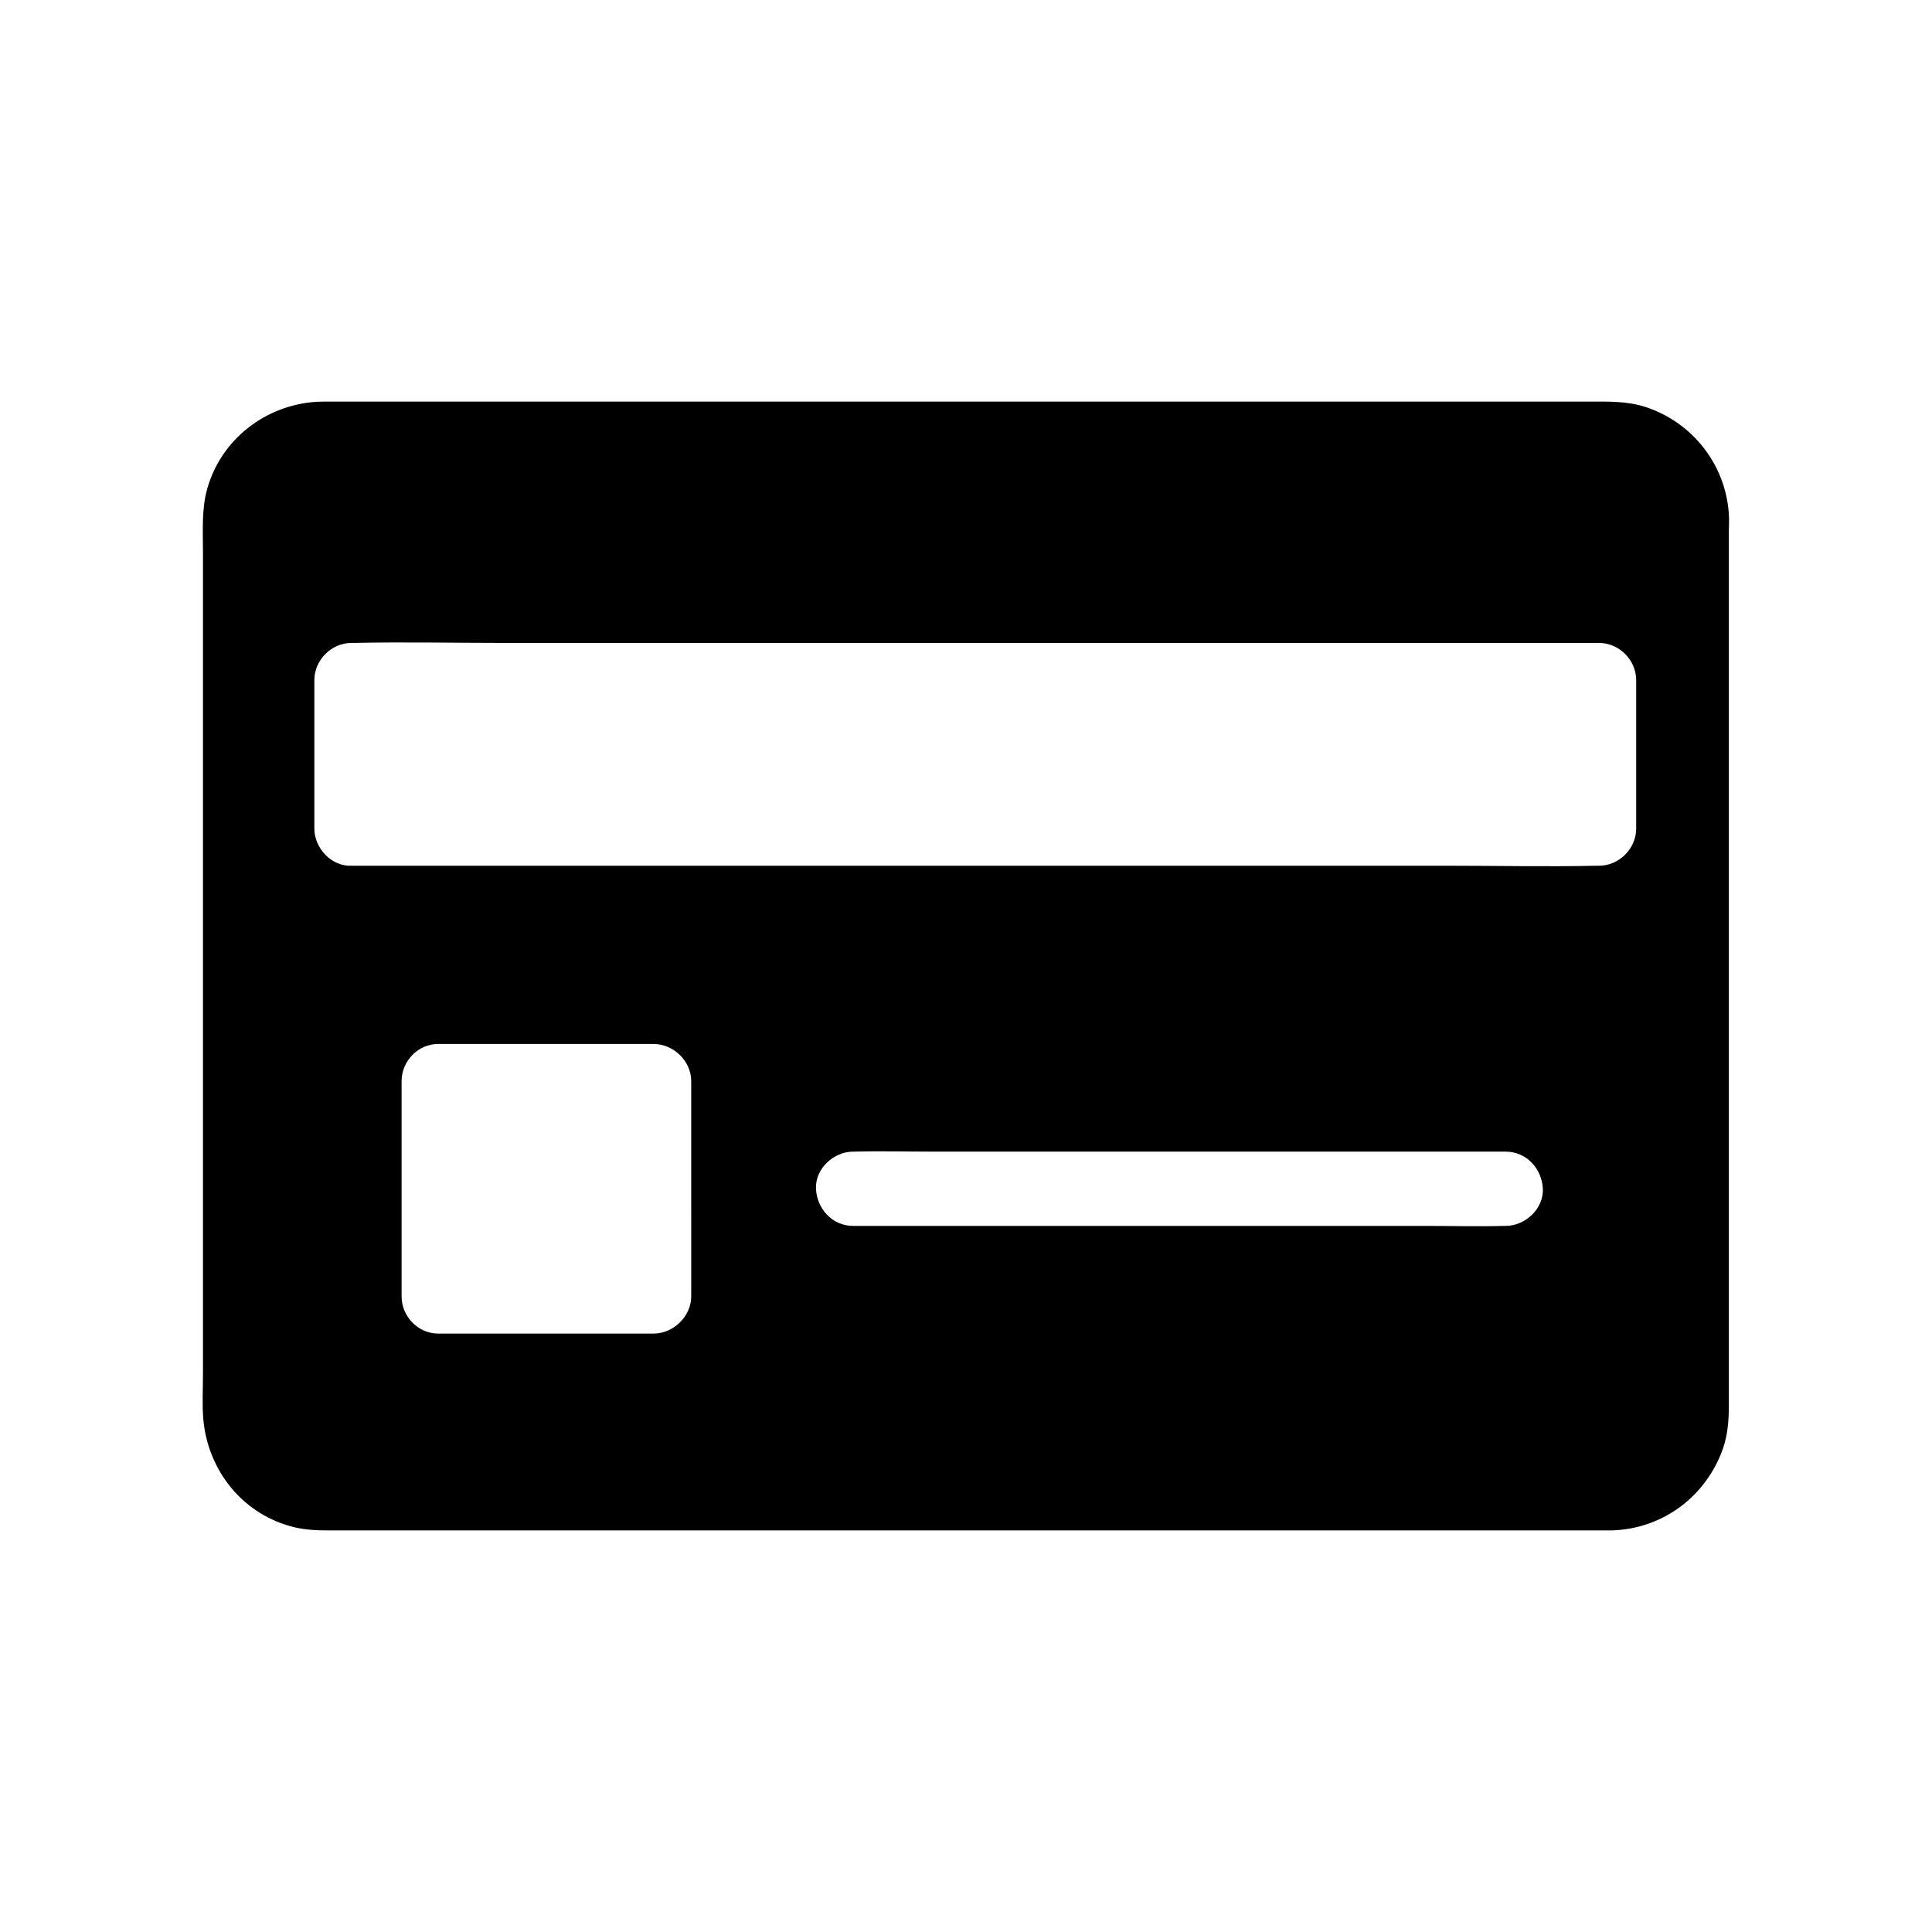
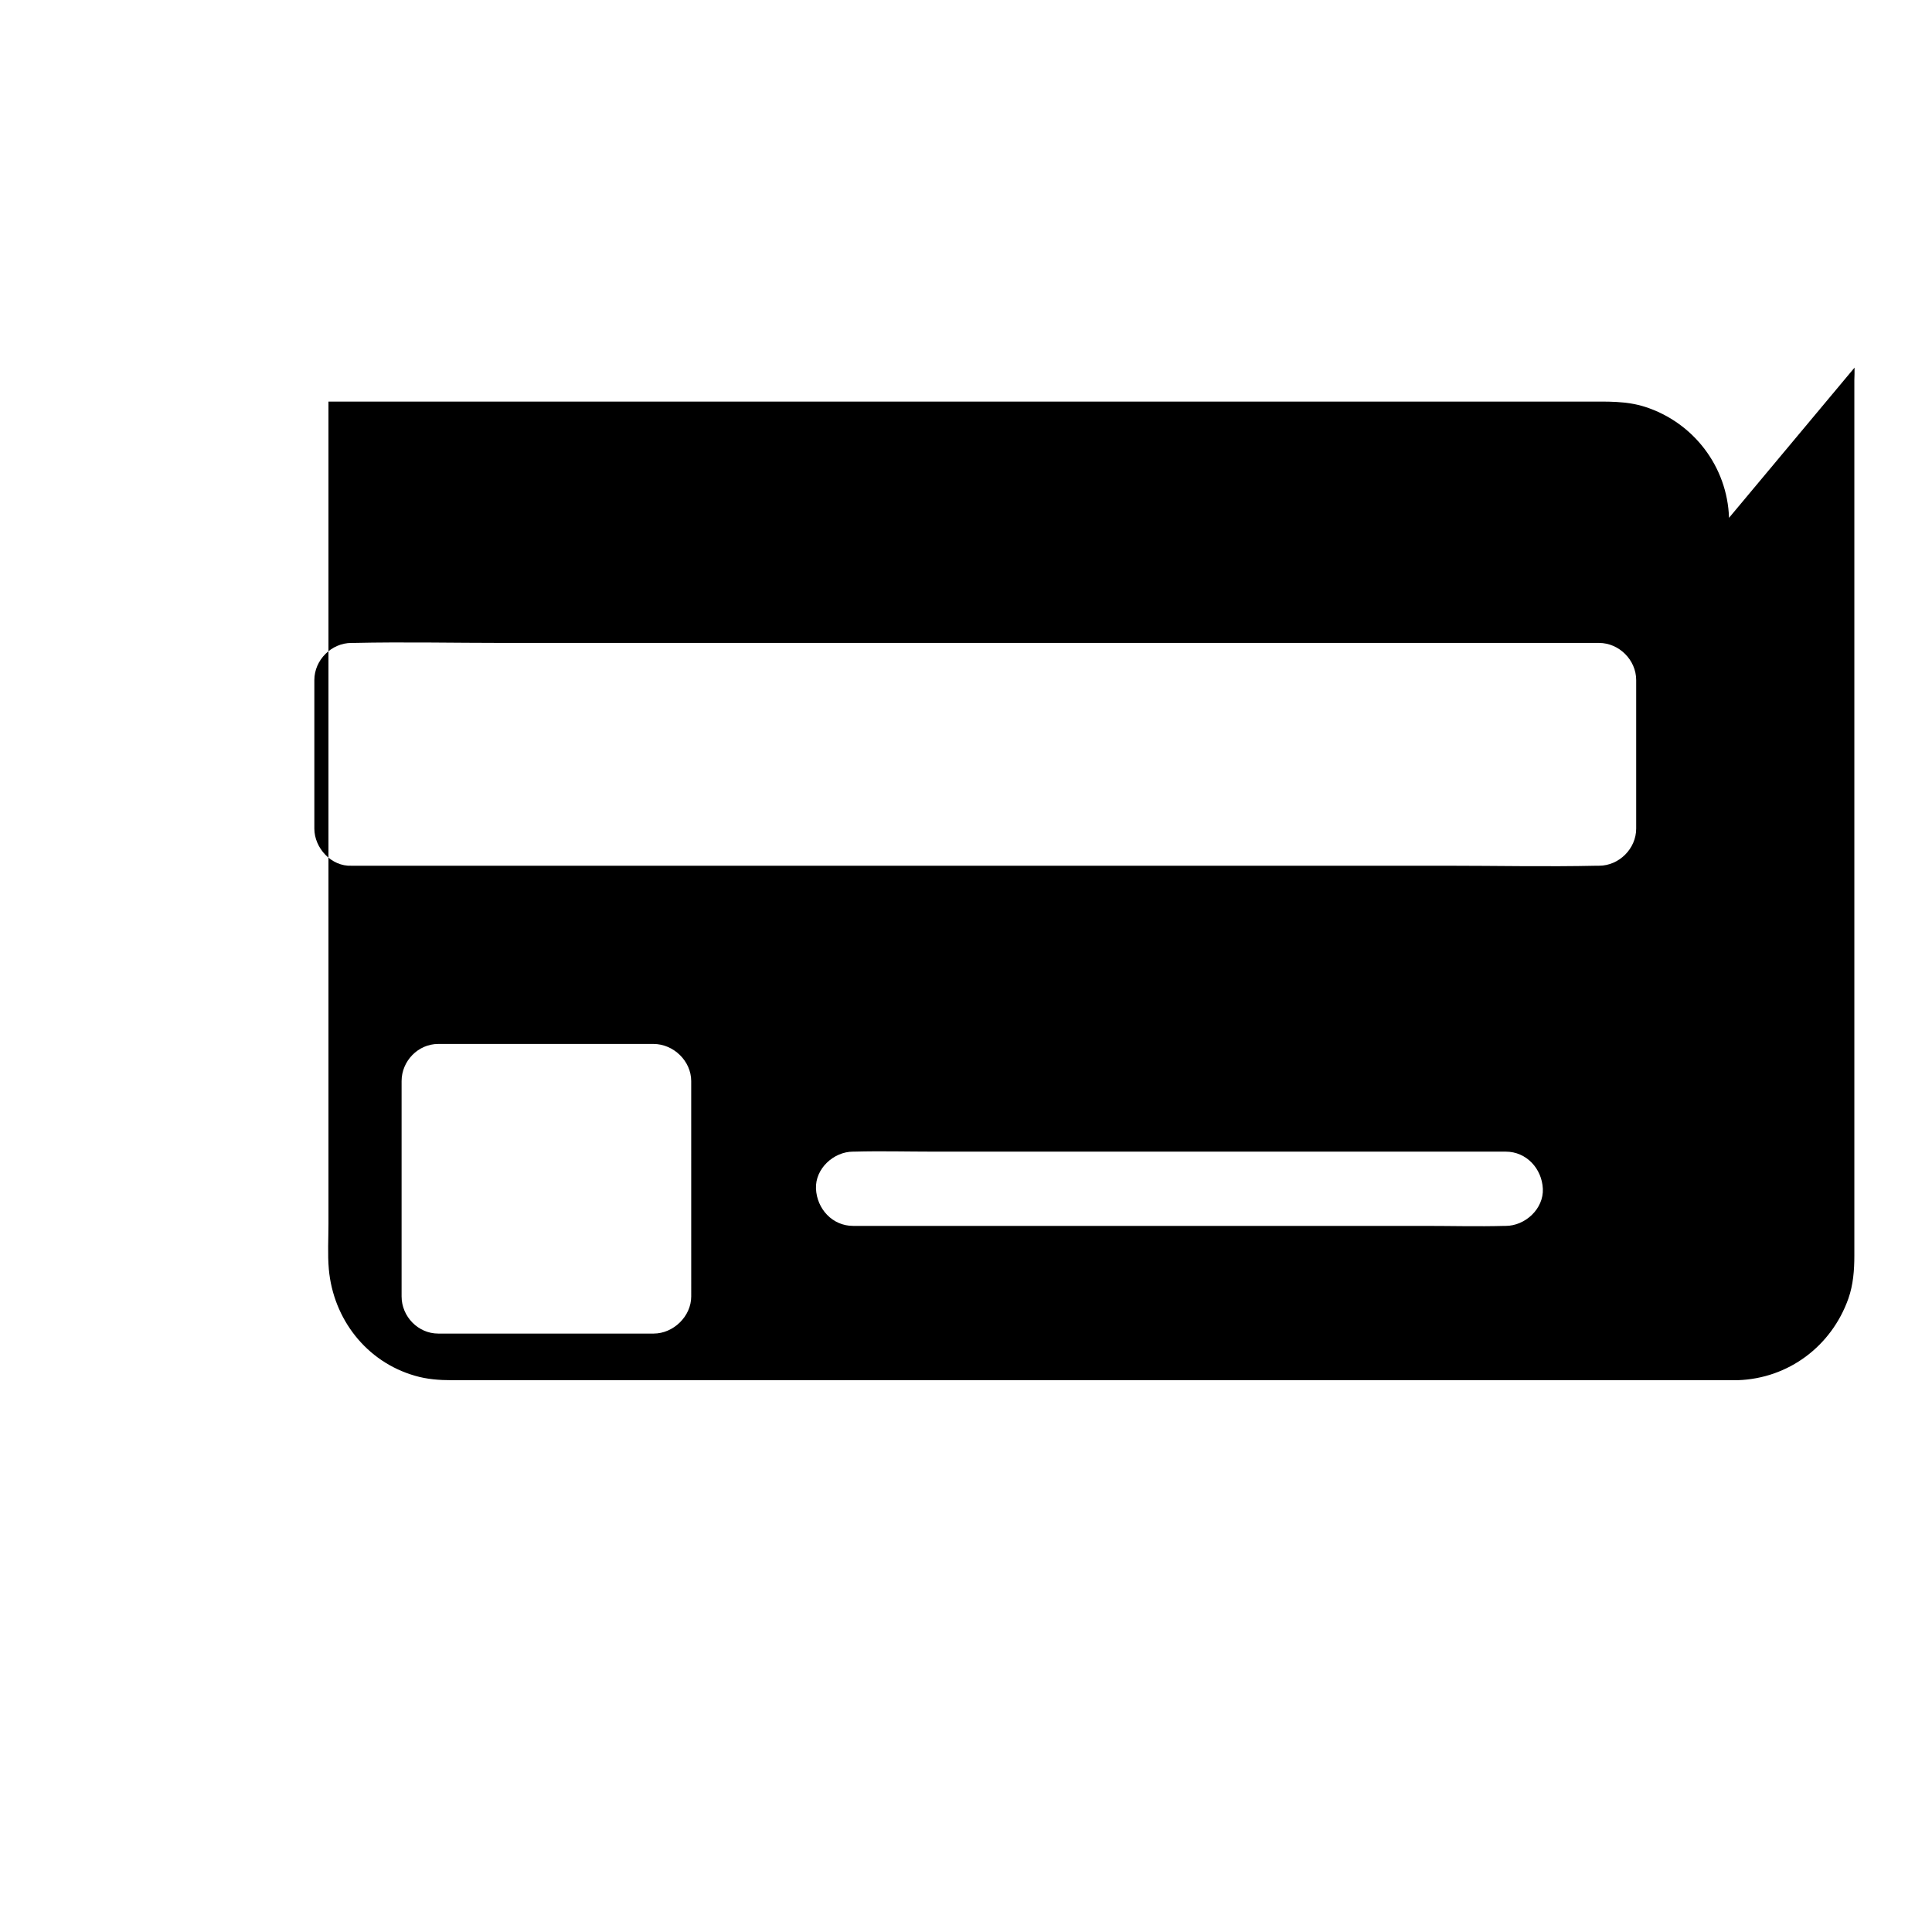
<svg xmlns="http://www.w3.org/2000/svg" fill="#000000" width="800px" height="800px" version="1.1" viewBox="144 144 512 512">
-   <path d="m602.21 281.23c-0.441-13.531-9.398-25.289-22.289-29.422-4.922-1.574-9.988-1.379-15.055-1.379h-333.82c-1.031 0-2.117 0-3.148 0.051-13.43 0.836-25.191 9.84-28.93 22.879-1.574 5.41-1.18 11.266-1.18 16.875v217.96c0 3.938-0.246 8.02 0.098 11.957 1.18 13.188 9.938 24.551 22.828 28.242 3.148 0.934 6.496 1.18 9.742 1.18l340.27-0.004h0.441 0.098c13.43-0.441 24.848-9.004 29.324-21.648 1.277-3.641 1.574-7.527 1.574-11.316v-232.03c0.051-1.129 0.051-2.215 0.051-3.344zm-275.03 206.34c0 5.312-4.773 9.84-9.938 9.84h-0.789-56.336c-5.312 0-9.691-4.527-9.691-9.84v-57.07c0-5.312 4.379-9.84 9.691-9.84h57.07c5.312 0 9.988 4.527 9.988 9.84zm215.84-18.695h-0.297c-7.035 0.195-14.07 0-21.059 0h-151.58c-5.512 0-9.594-4.527-9.84-9.84s4.676-9.84 9.84-9.84h0.297c7.035-0.195 14.07 0 21.059 0h151.59c5.512 0 9.594 4.527 9.84 9.84 0.242 5.312-4.68 9.84-9.844 9.84zm34.586-105.29c0 5.312-4.527 9.84-9.84 9.84h-0.543c-13.383 0.297-26.766 0-40.148 0h-289.93c-5.312 0.246-9.84-4.676-9.84-9.84v-0.688-38.672c0-5.312 4.527-9.84 9.84-9.84h0.543c13.383-0.297 26.766 0 40.148 0h289.93c5.312 0 9.84 4.527 9.84 9.84z" />
+   <path d="m602.21 281.23c-0.441-13.531-9.398-25.289-22.289-29.422-4.922-1.574-9.988-1.379-15.055-1.379h-333.82v217.96c0 3.938-0.246 8.02 0.098 11.957 1.18 13.188 9.938 24.551 22.828 28.242 3.148 0.934 6.496 1.18 9.742 1.18l340.27-0.004h0.441 0.098c13.43-0.441 24.848-9.004 29.324-21.648 1.277-3.641 1.574-7.527 1.574-11.316v-232.03c0.051-1.129 0.051-2.215 0.051-3.344zm-275.03 206.34c0 5.312-4.773 9.84-9.938 9.84h-0.789-56.336c-5.312 0-9.691-4.527-9.691-9.84v-57.07c0-5.312 4.379-9.84 9.691-9.84h57.07c5.312 0 9.988 4.527 9.988 9.84zm215.84-18.695h-0.297c-7.035 0.195-14.07 0-21.059 0h-151.58c-5.512 0-9.594-4.527-9.84-9.84s4.676-9.84 9.84-9.84h0.297c7.035-0.195 14.07 0 21.059 0h151.59c5.512 0 9.594 4.527 9.84 9.84 0.242 5.312-4.68 9.84-9.844 9.84zm34.586-105.29c0 5.312-4.527 9.84-9.84 9.84h-0.543c-13.383 0.297-26.766 0-40.148 0h-289.93c-5.312 0.246-9.84-4.676-9.84-9.84v-0.688-38.672c0-5.312 4.527-9.84 9.84-9.84h0.543c13.383-0.297 26.766 0 40.148 0h289.93c5.312 0 9.84 4.527 9.84 9.84z" />
</svg>